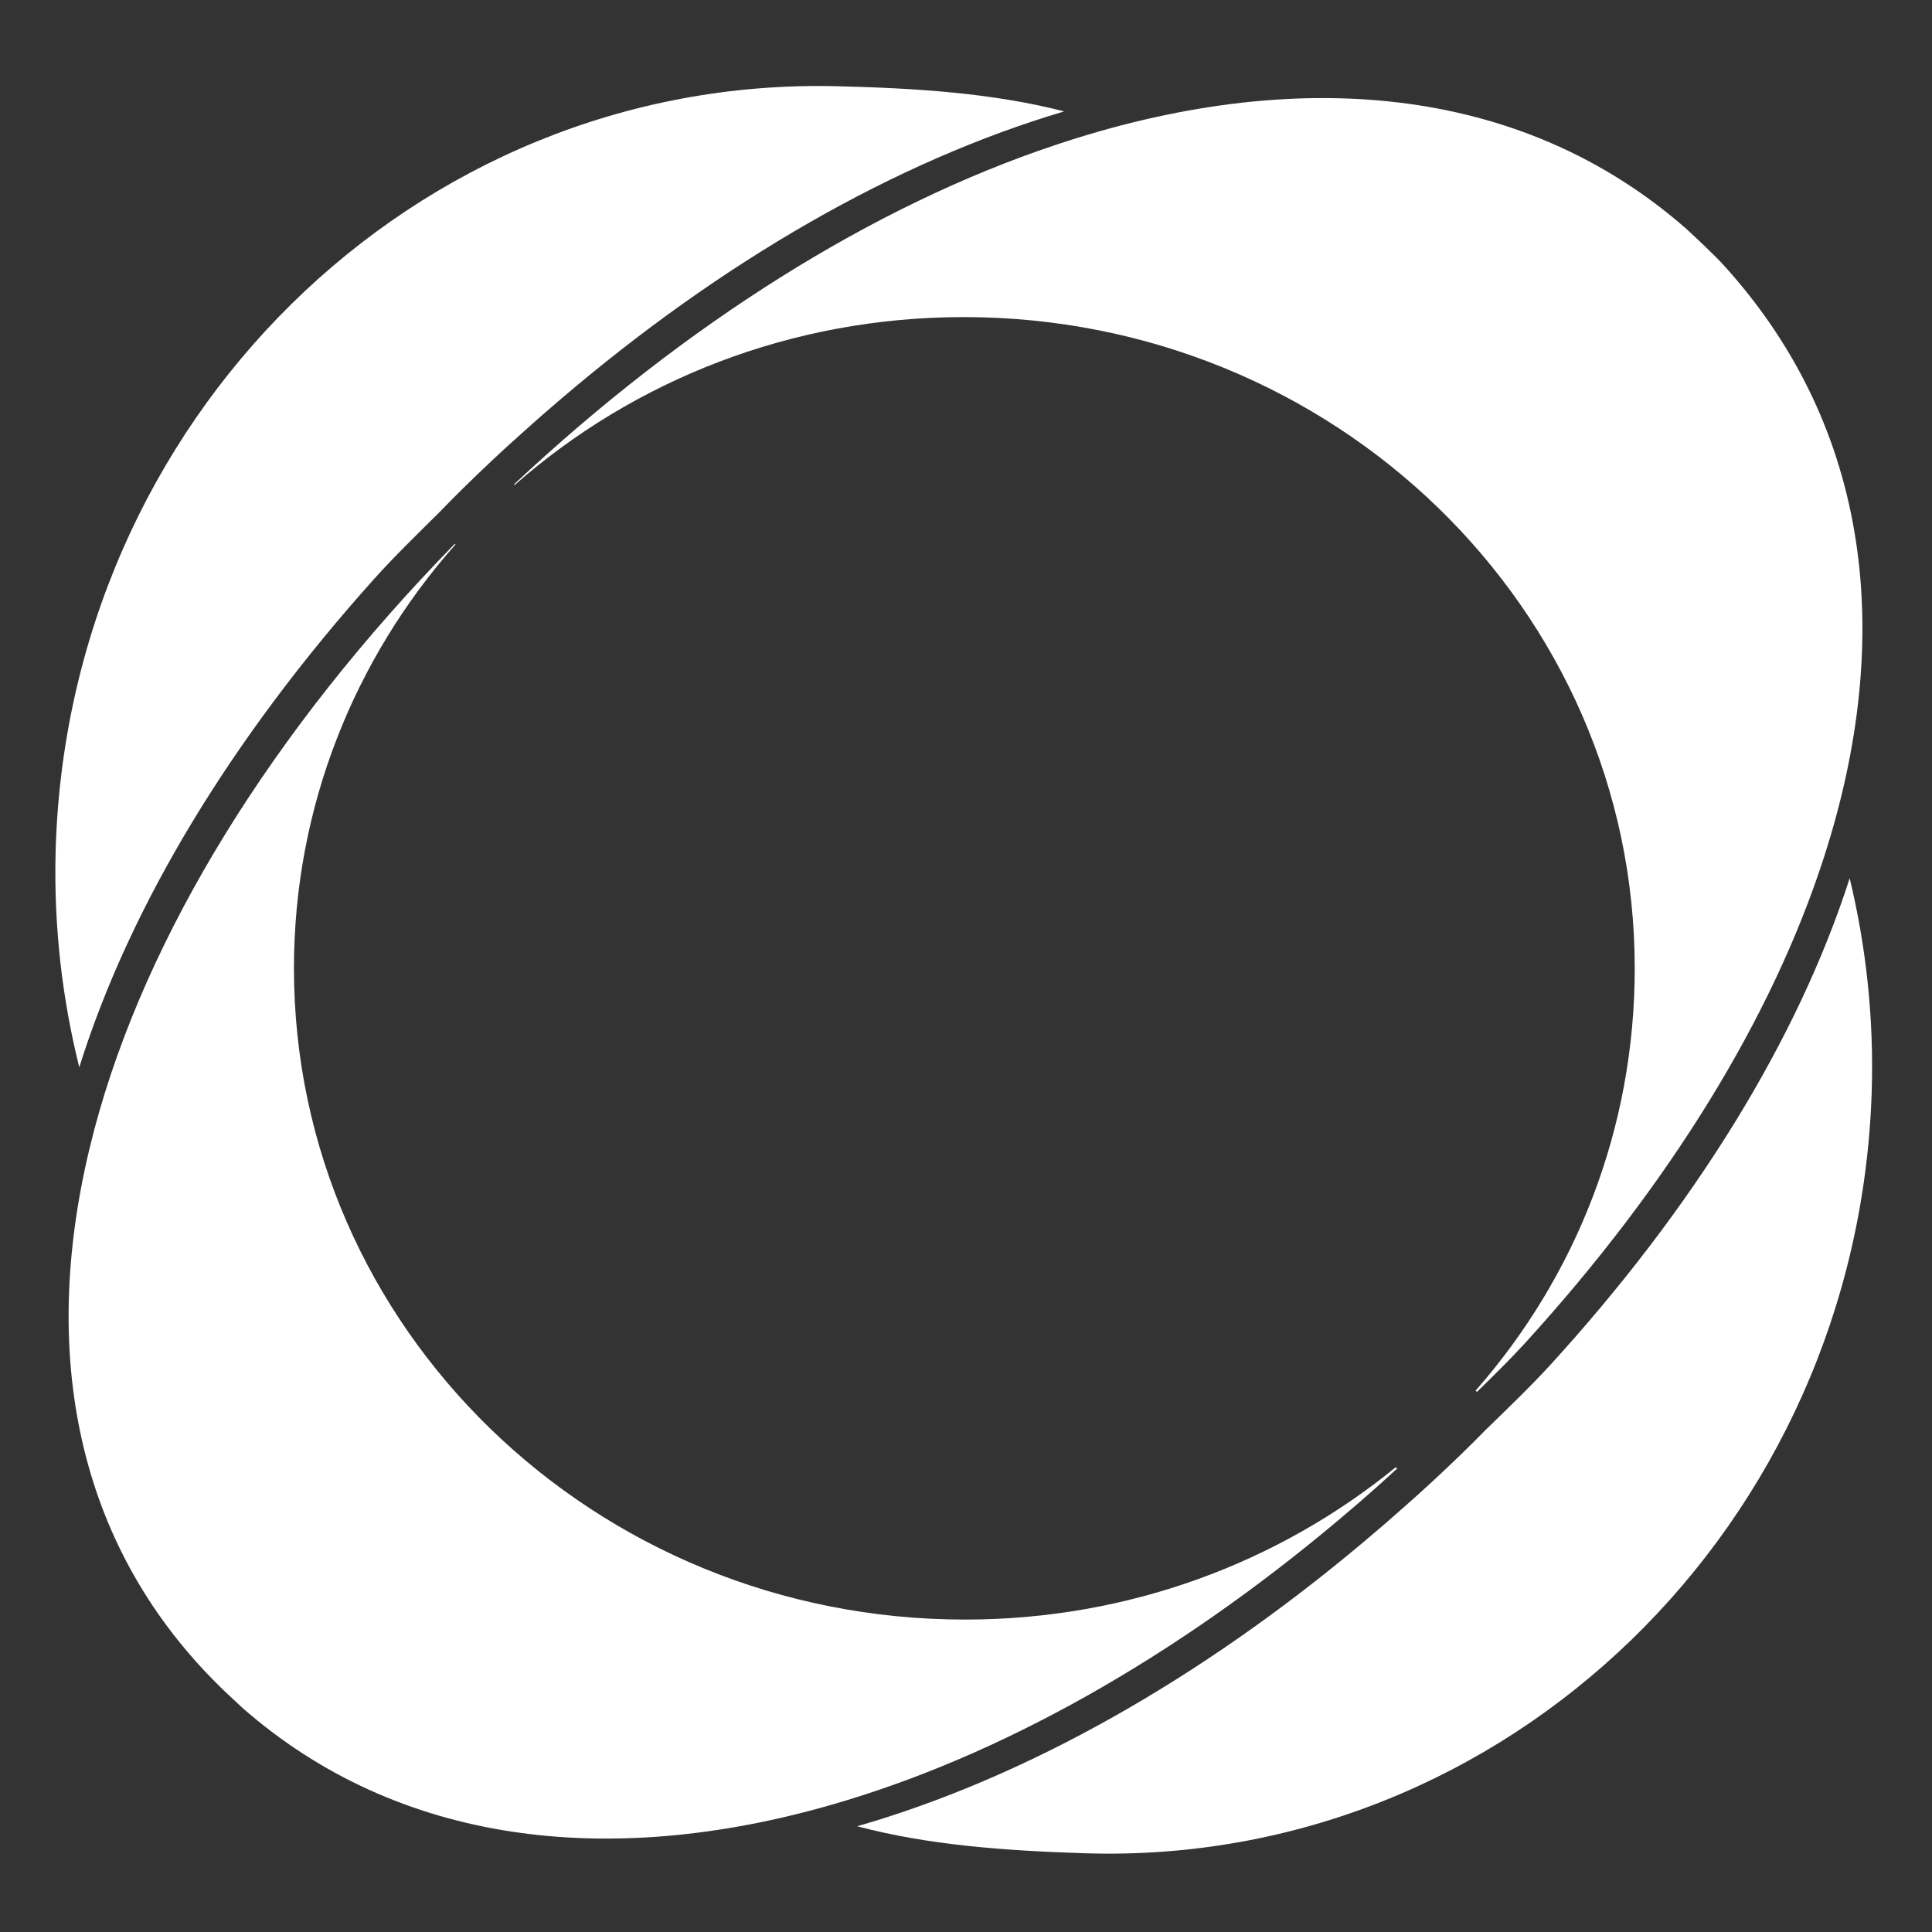
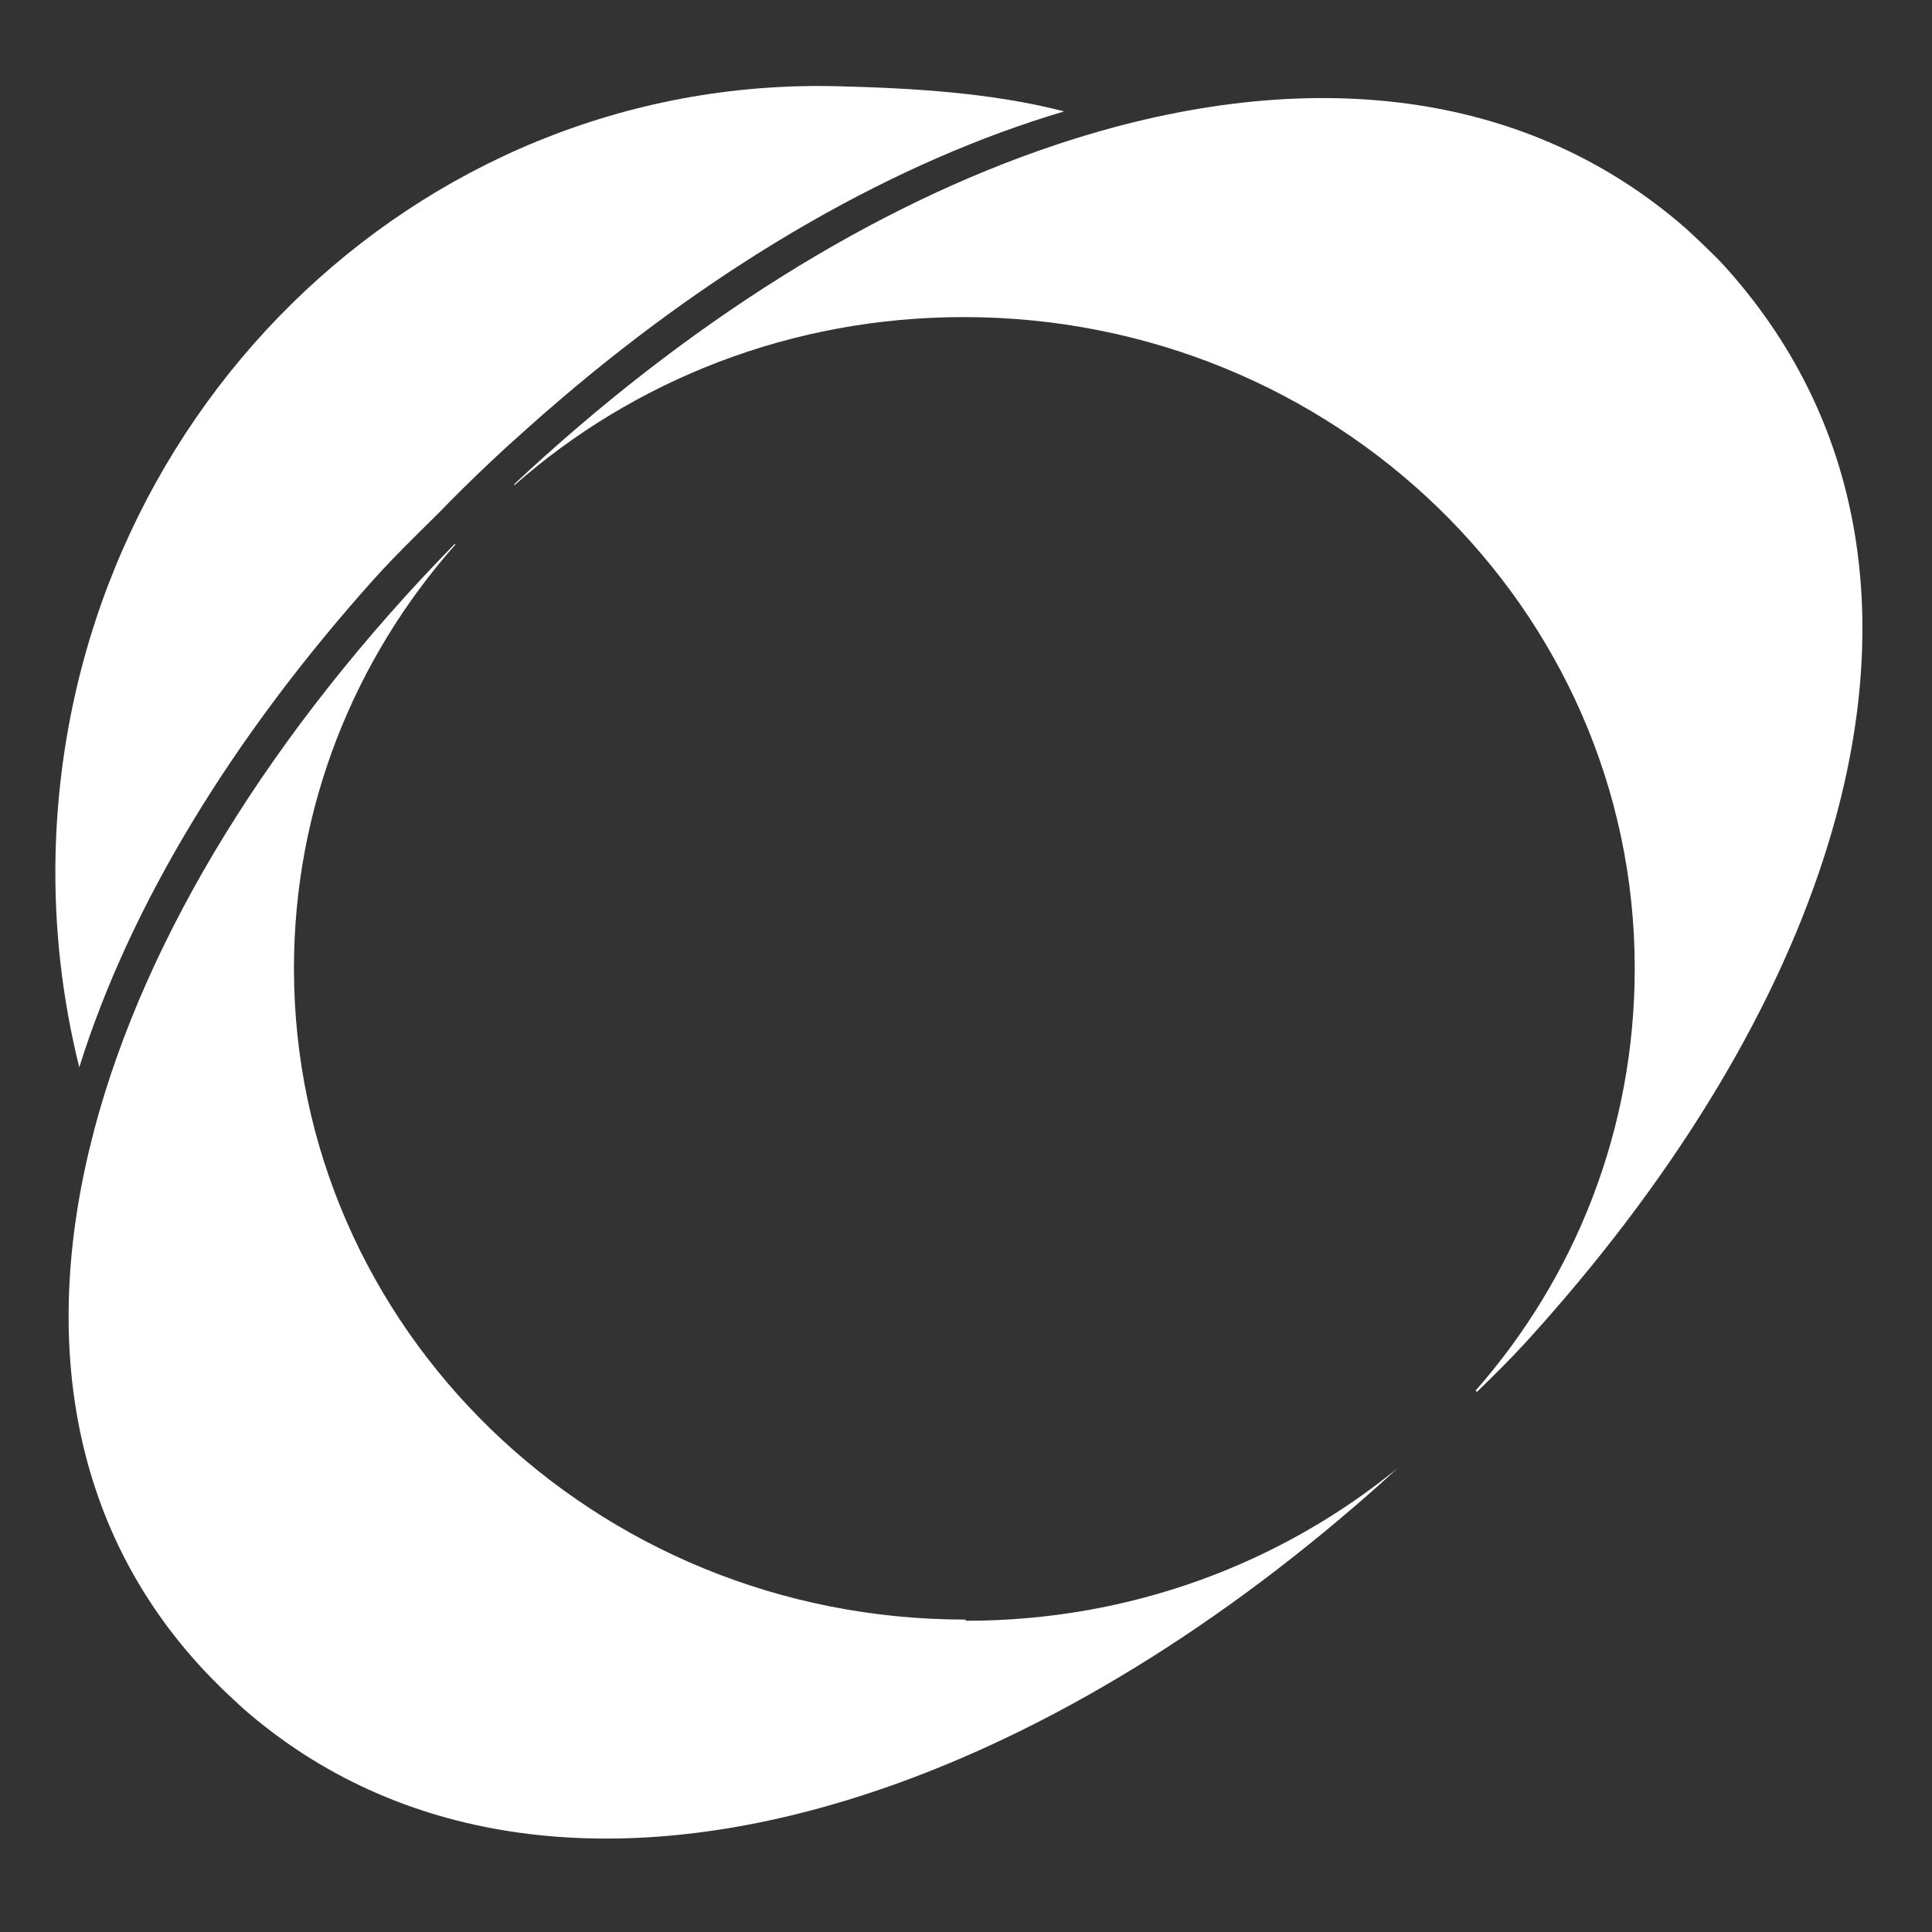
<svg xmlns="http://www.w3.org/2000/svg" id="Layer_1" data-name="Layer 1" version="1.1" viewBox="0 0 300 300">
  <rect x="0" y="0" width="300" height="300" fill="#333333" stroke="none" />
  <defs>
    <style> .cls-1 { fill: #fff; stroke-width: 0px; } </style>
  </defs>
-   <path class="cls-1" d="M240.805,211.869c-3.239,3.536-6.725,6.857-10.228,10.278-1.173,1.206-2.379,2.396-3.602,3.586-3.057,2.958-6.114,5.8-9.237,8.526-1.95,1.735-3.933,3.453-5.932,5.122-25.43,21.398-52.595,36.699-78.702,44.2,11.153,2.958,23.083,3.8,35.46,4.197,65.334,2.016,119.977-50.942,122.076-118.325.347-11.418-.876-22.505-3.42-33.08-8.08,25.116-24.157,51.074-46.414,75.496Z" />
  <g>
-     <path class="cls-1" d="M149.842,251.486c-57.551,0-104.197-45.275-104.197-101.124,0-25.121,9.433-48.143,25.073-65.809l-.102-.102c-28.336,28.966-48.01,60.838-55.985,90.994v.017c-8.378,31.676-3.883,61.434,16.953,83.807.942,1.008,1.933,2.016,2.958,3.024,1.024.975,2.049,1.933,3.09,2.892,24.256,21.282,56.94,25,91.507,15.053,26.107-7.502,53.272-22.802,78.702-44.2,1.999-1.669,3.982-3.387,5.932-5.122,1.068-.95,2.124-1.924,3.182-2.892l-.235-.183c-18.087,14.759-41.408,23.647-66.877,23.647Z" />
+     <path class="cls-1" d="M149.842,251.486c-57.551,0-104.197-45.275-104.197-101.124,0-25.121,9.433-48.143,25.073-65.809l-.102-.102c-28.336,28.966-48.01,60.838-55.985,90.994v.017c-8.378,31.676-3.883,61.434,16.953,83.807.942,1.008,1.933,2.016,2.958,3.024,1.024.975,2.049,1.933,3.09,2.892,24.256,21.282,56.94,25,91.507,15.053,26.107-7.502,53.272-22.802,78.702-44.2,1.999-1.669,3.982-3.387,5.932-5.122,1.068-.95,2.124-1.924,3.182-2.892c-18.087,14.759-41.408,23.647-66.877,23.647Z" />
    <path class="cls-1" d="M267.903,41.455c-.925-1.041-1.933-2.016-2.974-3.024-1.008-.975-2.032-1.933-3.074-2.892-25.777-22.621-61.038-25.397-97.984-13.021-28.207,9.413-57.385,27.704-84.059,52.7l.098.098c18.448-16.228,42.897-26.079,69.734-26.079,57.551,0,104.197,45.275,104.197,101.124,0,25.018-9.202,47.932-24.714,65.575l.212.198c2.568-2.503,5.108-5,7.499-7.61,22.257-24.422,38.335-50.38,46.414-75.496,10.955-33.972,7.287-66.441-15.35-91.573Z" />
  </g>
  <path class="cls-1" d="M58.121,89.866c3.21-3.562,6.67-6.911,10.146-10.359,1.164-1.216,2.36-2.415,3.574-3.614,3.033-2.982,6.067-5.848,9.168-8.6,1.936-1.75,3.905-3.485,5.891-5.169,25.258-21.6,52.3-37.117,78.347-44.826-11.177-2.869-23.113-3.616-35.492-3.914C64.406,11.889,10.187,65.281,8.626,132.678c-.256,11.42,1.055,22.497,3.684,33.052,7.879-25.179,23.749-51.265,45.811-75.864Z" />
</svg>